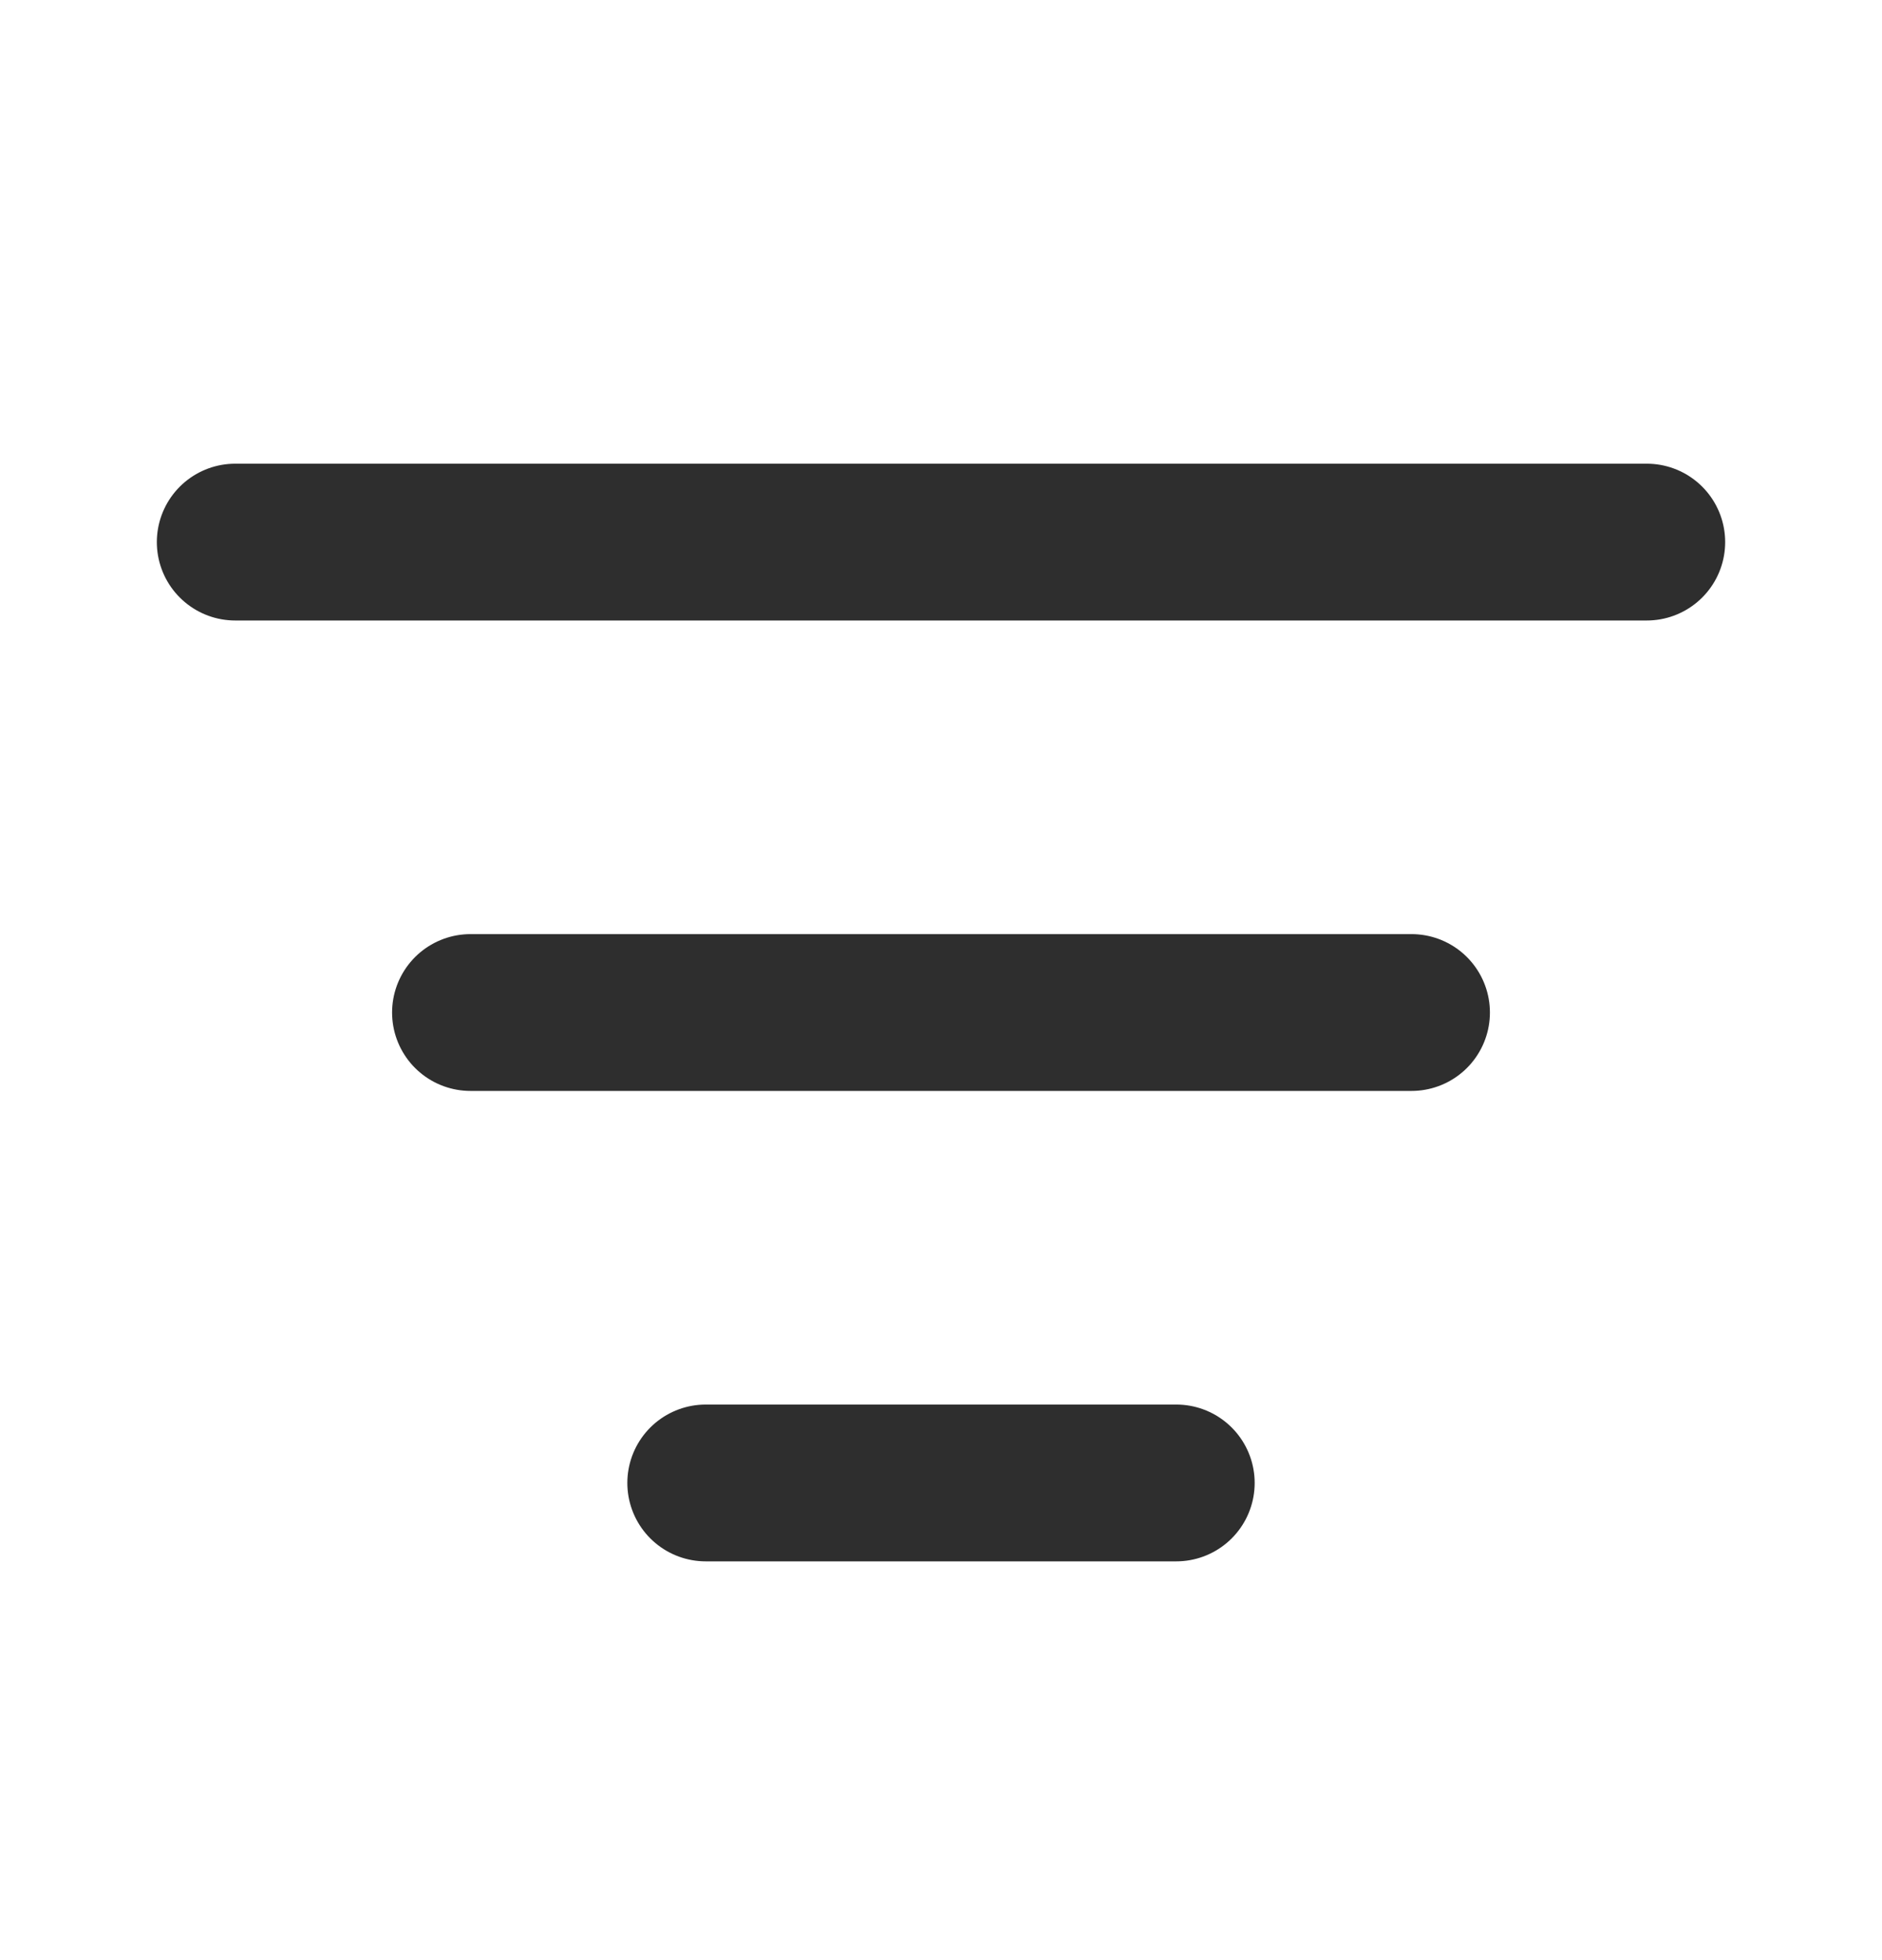
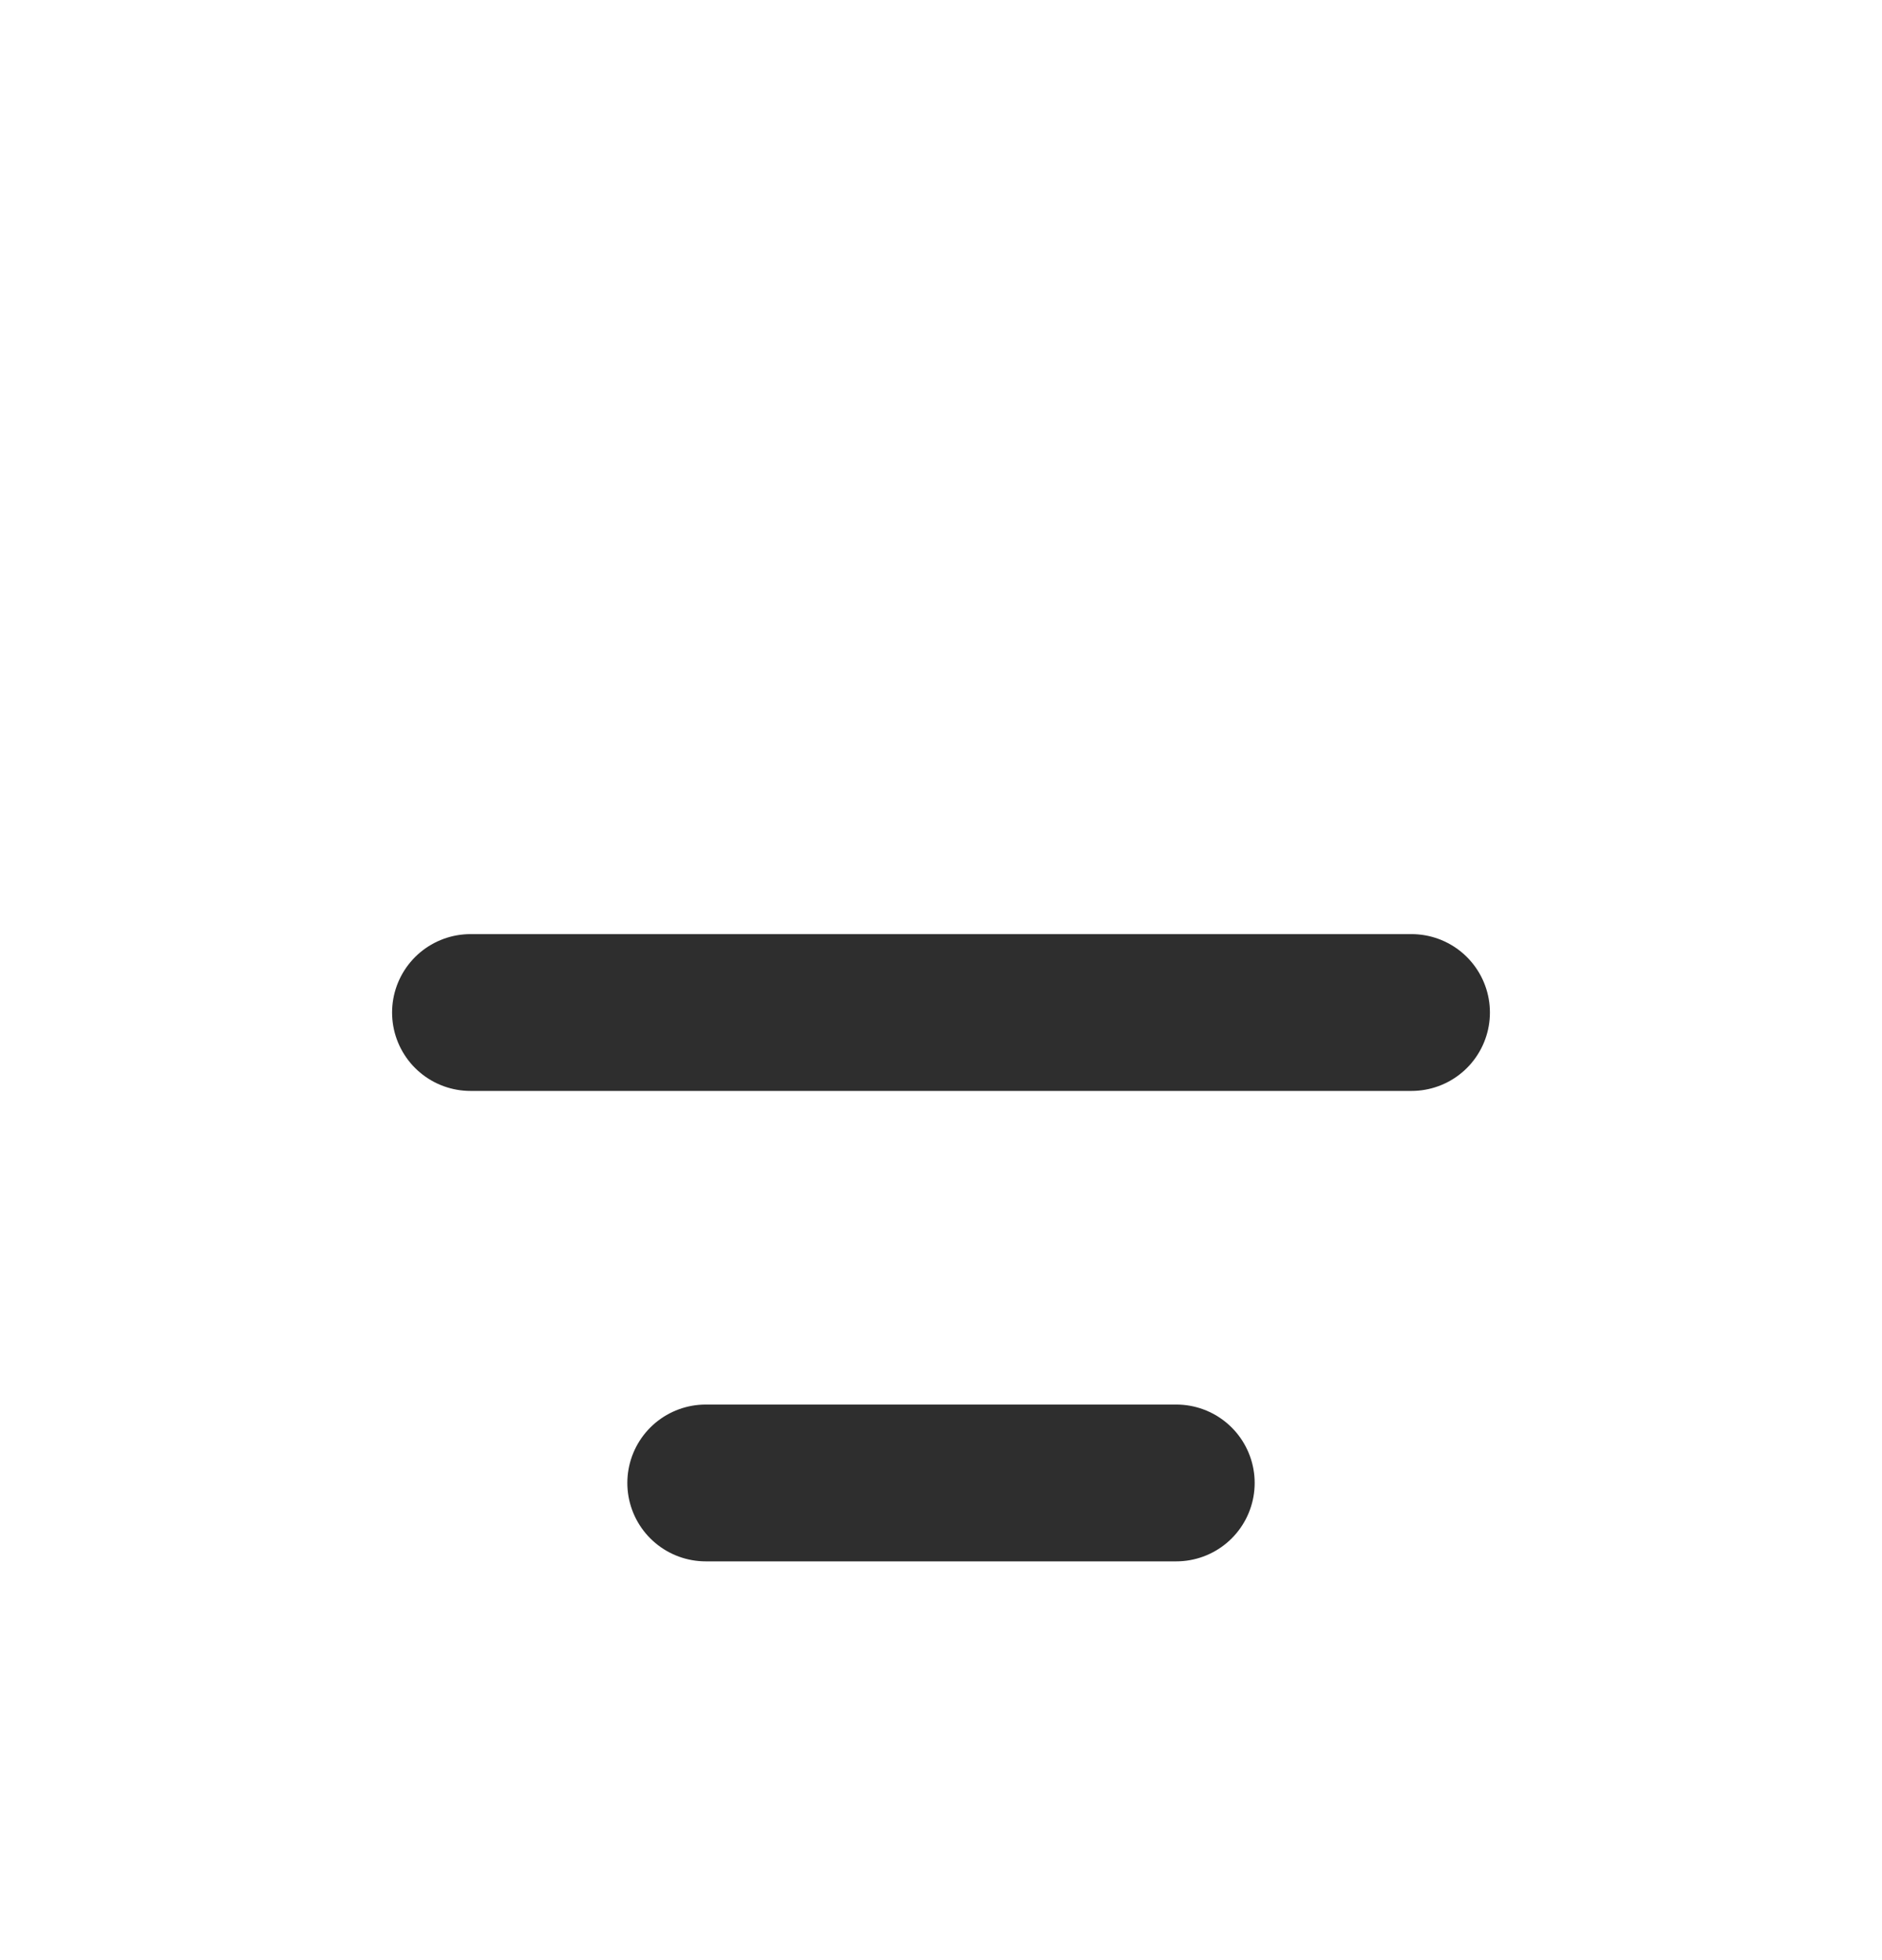
<svg xmlns="http://www.w3.org/2000/svg" width="24" height="25" viewBox="0 0 24 25" fill="none">
-   <path d="M6 12.914H18M3 6.914H21M9 18.914H15" stroke="#2E2E2E" stroke-width="2" stroke-linecap="round" stroke-linejoin="round" />
+   <path d="M6 12.914H18M3 6.914M9 18.914H15" stroke="#2E2E2E" stroke-width="2" stroke-linecap="round" stroke-linejoin="round" />
</svg>